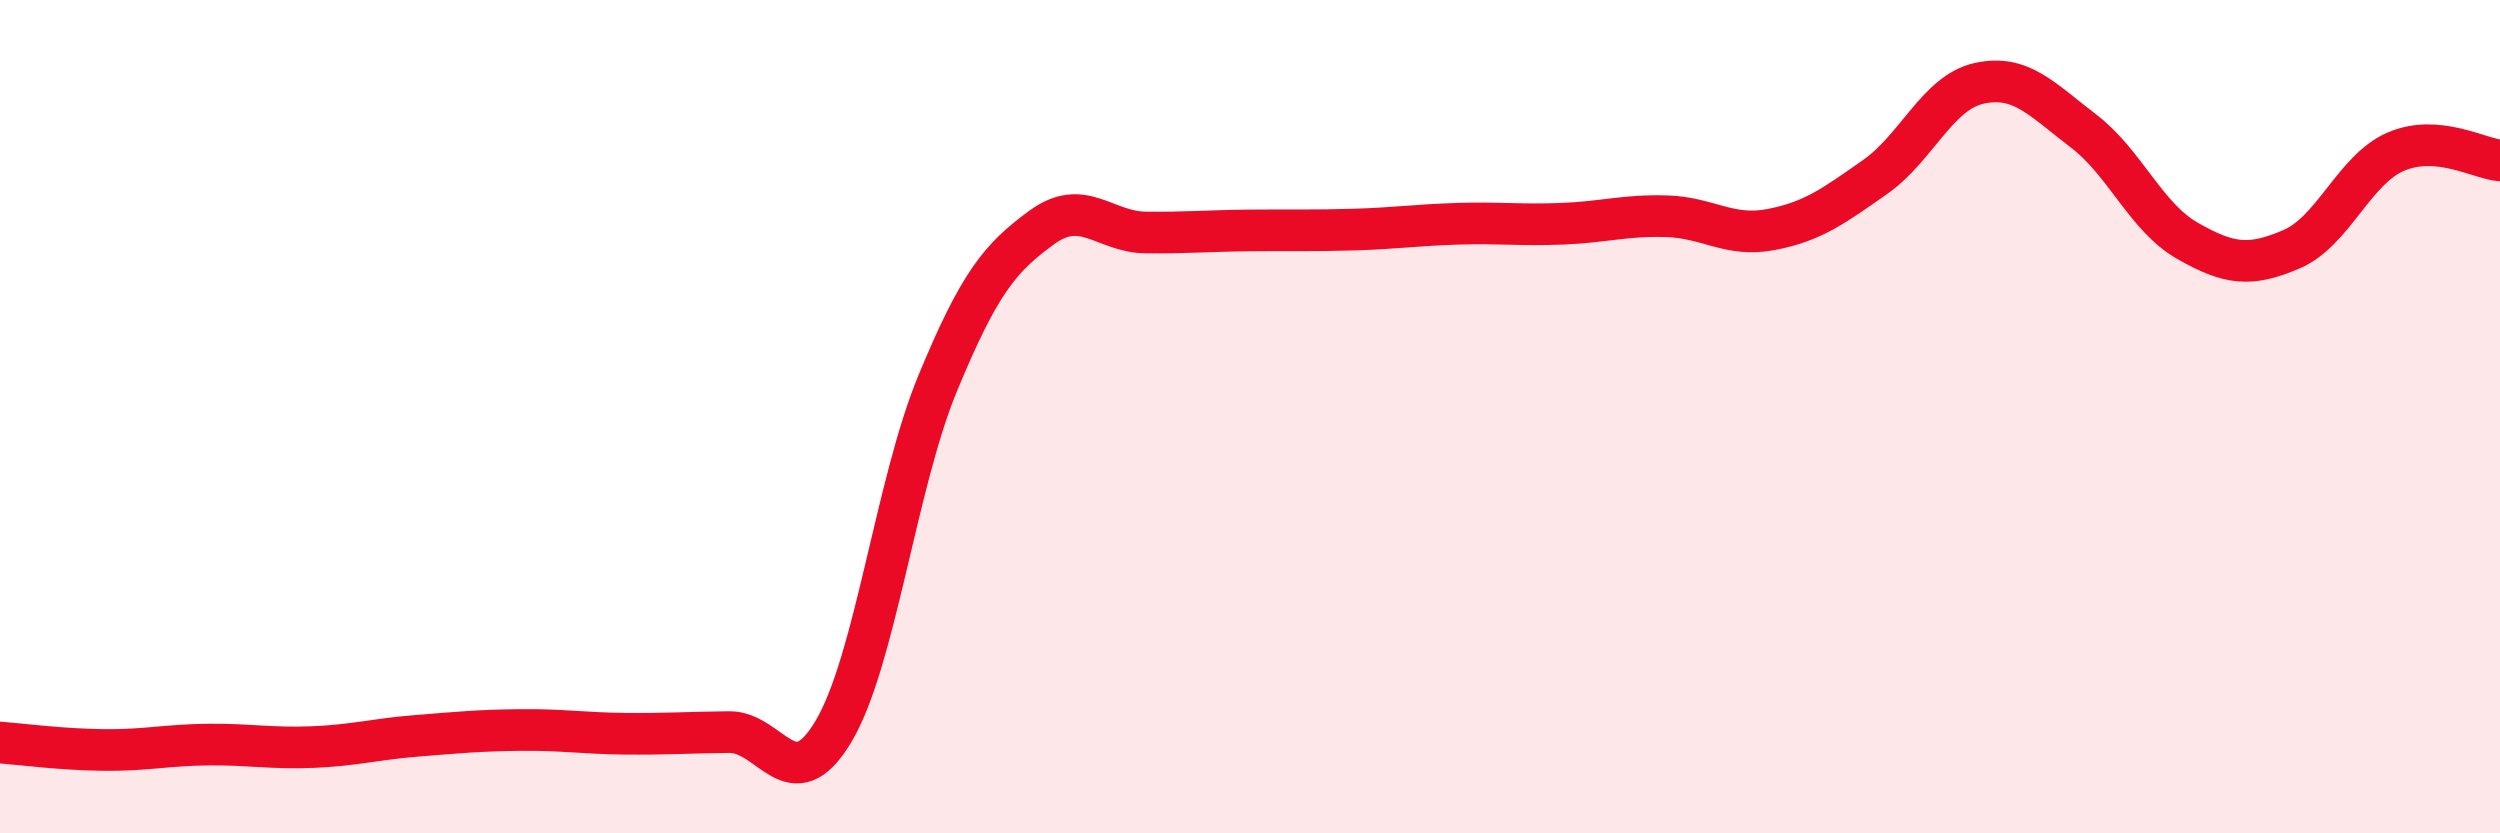
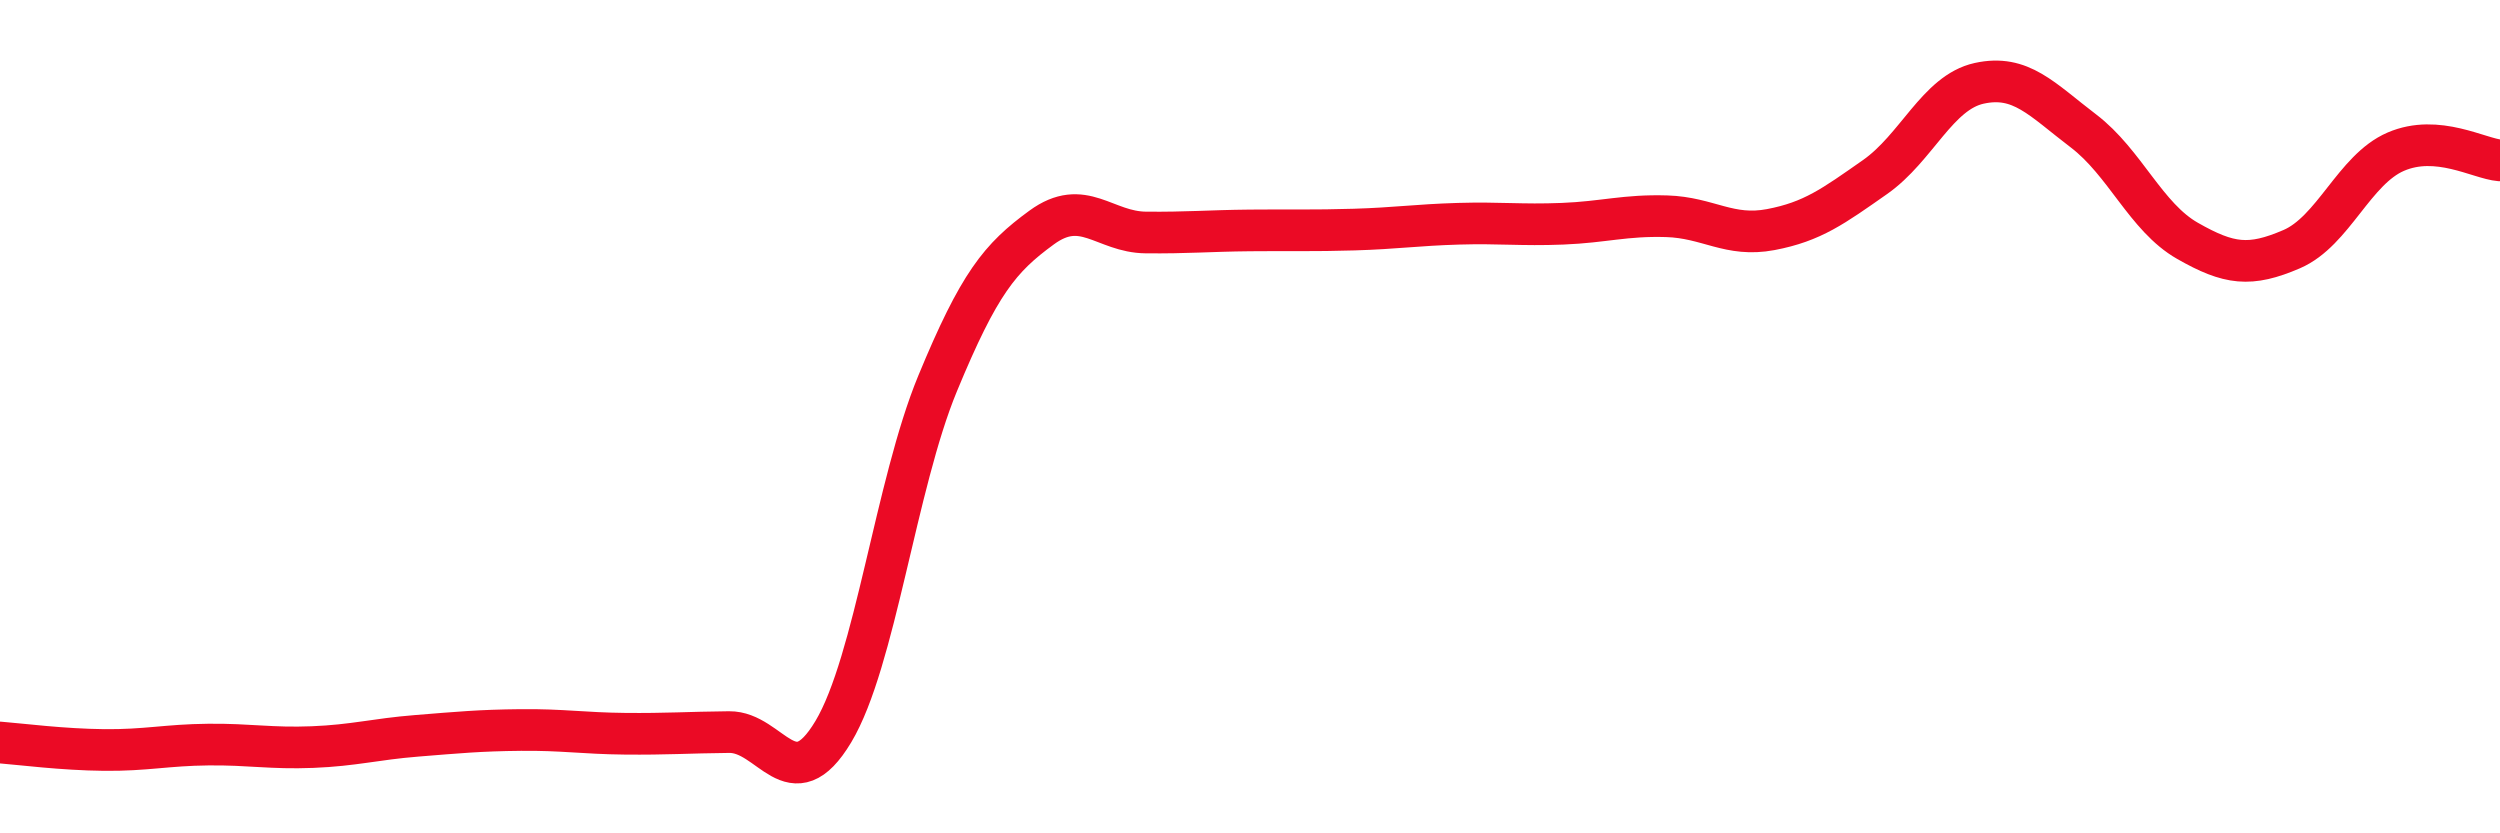
<svg xmlns="http://www.w3.org/2000/svg" width="60" height="20" viewBox="0 0 60 20">
-   <path d="M 0,17.82 C 0.5,17.86 1.5,17.99 2.5,18 C 3.5,18.01 4,17.88 5,17.87 C 6,17.86 6.5,17.97 7.5,17.93 C 8.5,17.89 9,17.74 10,17.66 C 11,17.58 11.5,17.53 12.5,17.52 C 13.5,17.51 14,17.6 15,17.61 C 16,17.62 16.5,17.58 17.5,17.57 C 18.5,17.56 19,19.23 20,17.56 C 21,15.89 21.5,11.63 22.5,9.21 C 23.5,6.79 24,6.19 25,5.46 C 26,4.73 26.5,5.57 27.5,5.58 C 28.5,5.59 29,5.54 30,5.53 C 31,5.52 31.5,5.54 32.5,5.51 C 33.5,5.48 34,5.4 35,5.37 C 36,5.34 36.5,5.41 37.5,5.37 C 38.5,5.33 39,5.16 40,5.19 C 41,5.22 41.5,5.7 42.5,5.51 C 43.5,5.32 44,4.95 45,4.25 C 46,3.55 46.5,2.22 47.5,2 C 48.5,1.78 49,2.38 50,3.14 C 51,3.9 51.5,5.21 52.5,5.78 C 53.5,6.35 54,6.41 55,5.98 C 56,5.55 56.5,4.07 57.5,3.64 C 58.5,3.21 59.5,3.81 60,3.85L60 20L0 20Z" fill="#EB0A25" opacity="0.1" stroke-linecap="round" stroke-linejoin="round" />
  <path d="M 0,17.82 C 0.5,17.86 1.5,17.99 2.5,18 C 3.5,18.01 4,17.88 5,17.87 C 6,17.86 6.5,17.97 7.5,17.93 C 8.5,17.89 9,17.74 10,17.66 C 11,17.58 11.5,17.53 12.5,17.52 C 13.5,17.51 14,17.6 15,17.61 C 16,17.62 16.5,17.58 17.5,17.57 C 18.5,17.56 19,19.23 20,17.56 C 21,15.89 21.5,11.63 22.5,9.21 C 23.5,6.79 24,6.19 25,5.46 C 26,4.73 26.5,5.57 27.5,5.58 C 28.5,5.59 29,5.54 30,5.53 C 31,5.52 31.5,5.54 32.5,5.51 C 33.5,5.48 34,5.4 35,5.37 C 36,5.34 36.5,5.41 37.5,5.37 C 38.5,5.33 39,5.16 40,5.19 C 41,5.22 41.5,5.7 42.5,5.51 C 43.5,5.32 44,4.95 45,4.25 C 46,3.55 46.5,2.22 47.5,2 C 48.5,1.78 49,2.38 50,3.14 C 51,3.9 51.5,5.21 52.5,5.78 C 53.5,6.35 54,6.41 55,5.98 C 56,5.55 56.5,4.07 57.5,3.64 C 58.5,3.21 59.5,3.81 60,3.85" stroke="#EB0A25" stroke-width="1" fill="none" stroke-linecap="round" stroke-linejoin="round" />
</svg>